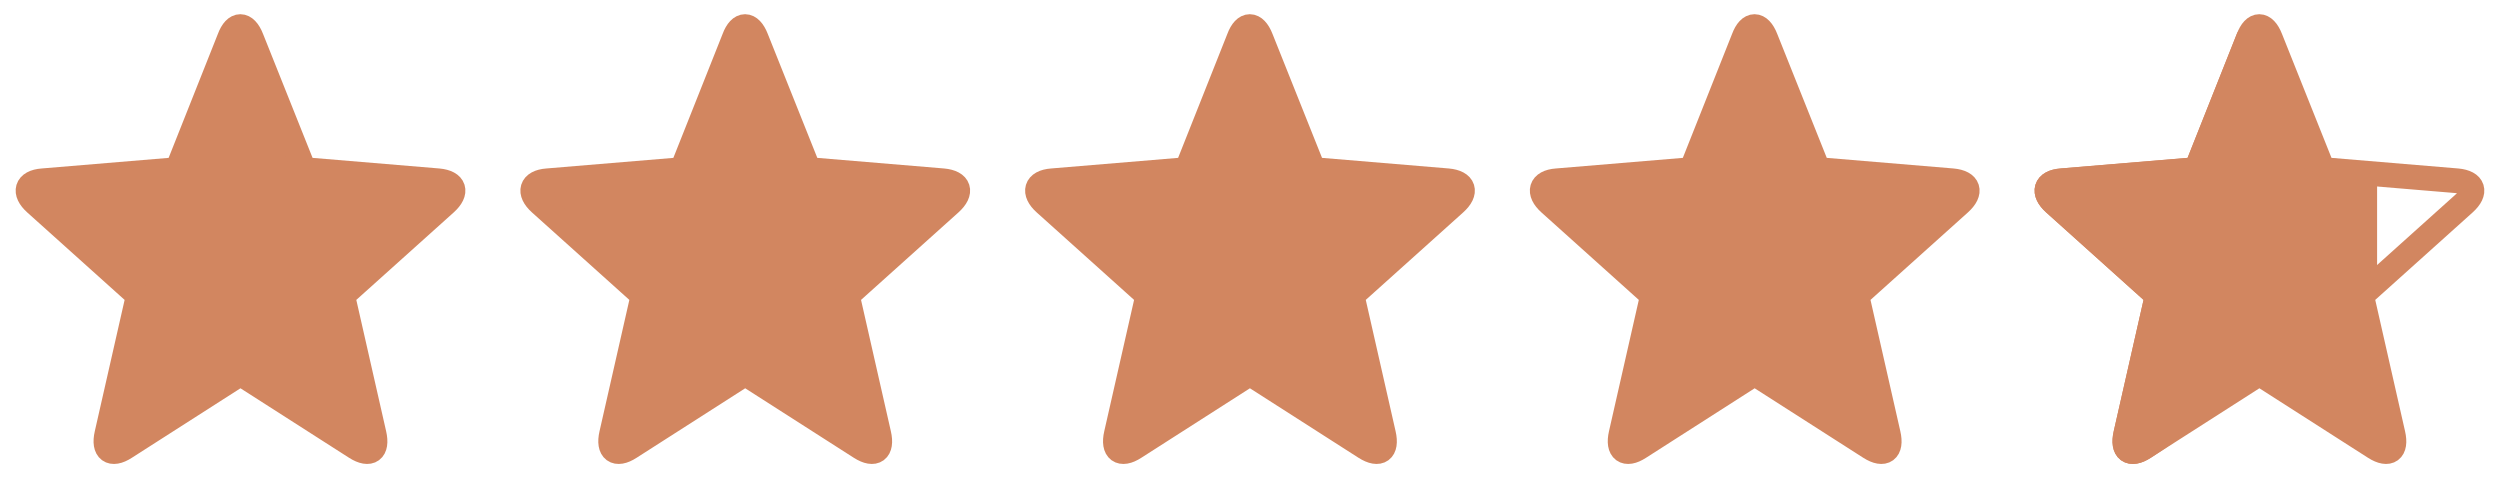
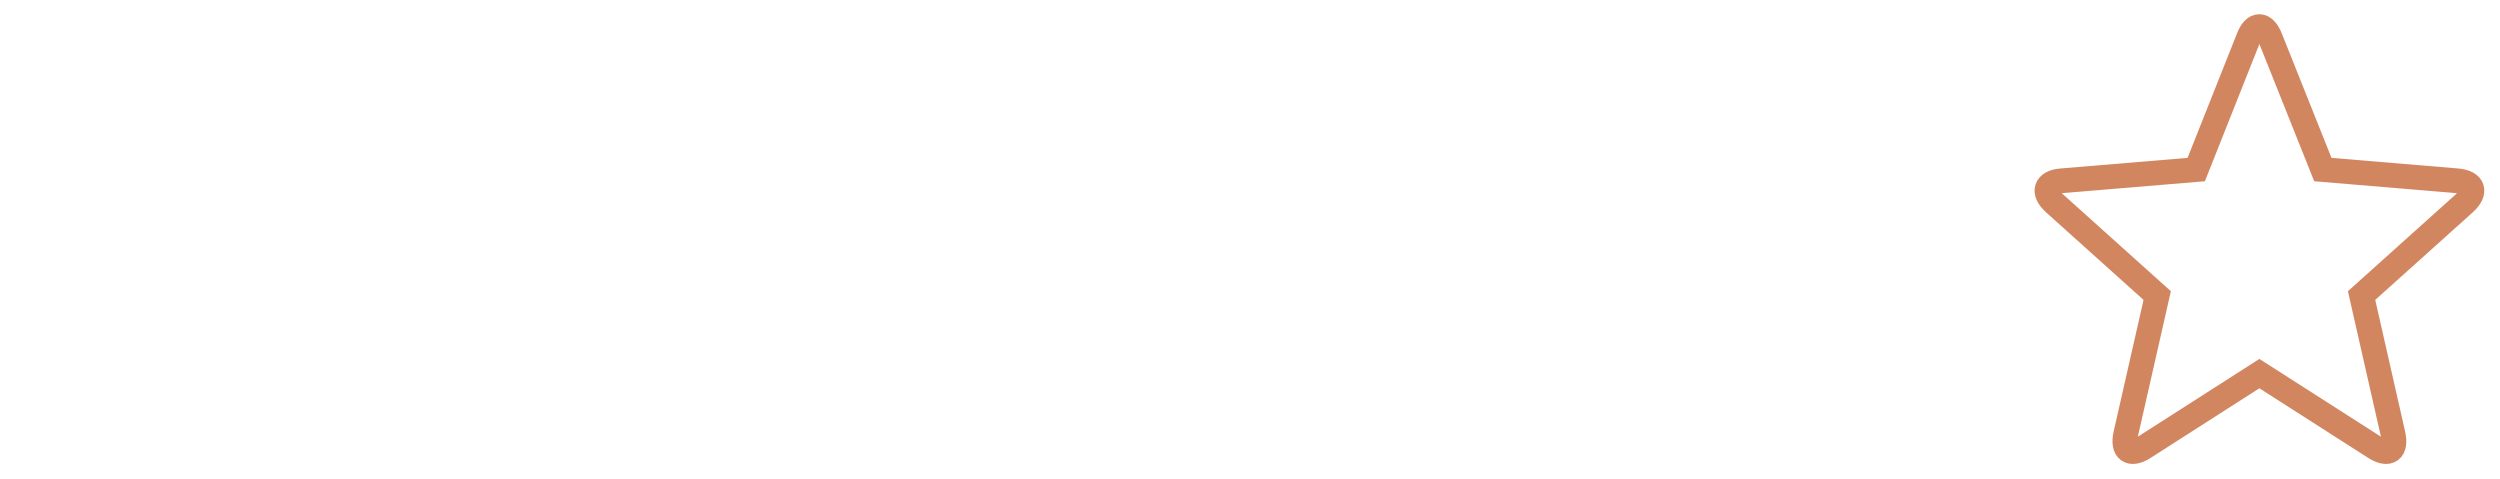
<svg xmlns="http://www.w3.org/2000/svg" viewBox="0 0 130.00 24.89" data-guides="{&quot;vertical&quot;:[],&quot;horizontal&quot;:[]}">
  <defs />
-   <path fill="#d28660" stroke="#d28660" fill-opacity="1" stroke-width="1.286" stroke-opacity="1" id="tSvg832f8a588b" title="Path 1" d="M6.51 23.263C5.783 23.736 5.359 23.421 5.556 22.568C6.101 20.168 6.646 17.769 7.191 15.369C5.41 13.769 3.629 12.169 1.848 10.57C1.212 10.001 1.363 9.465 2.211 9.402C4.547 9.207 6.883 9.012 9.219 8.817C10.123 6.544 11.026 4.271 11.929 1.997C12.232 1.176 12.761 1.176 13.079 1.997C13.988 4.271 14.896 6.544 15.804 8.817C18.135 9.012 20.466 9.207 22.797 9.402C23.645 9.48 23.811 9.986 23.161 10.57C21.38 12.169 19.598 13.769 17.817 15.369C18.362 17.769 18.907 20.168 19.452 22.568C19.649 23.421 19.24 23.736 18.498 23.263C16.5 21.984 14.502 20.705 12.504 19.427C10.506 20.705 8.508 21.984 6.51 23.263Z" />
-   <path fill="#d28660" stroke="#d28660" fill-opacity="1" stroke-width="1.286" stroke-opacity="1" id="tSvg802a21652d" title="Path 2" d="M32.756 23.263C32.029 23.736 31.605 23.421 31.802 22.568C32.347 20.168 32.892 17.769 33.437 15.369C31.656 13.769 29.875 12.169 28.094 10.57C27.458 10.001 27.609 9.465 28.457 9.402C30.793 9.207 33.129 9.012 35.465 8.817C36.369 6.544 37.272 4.271 38.175 1.997C38.478 1.176 39.008 1.176 39.325 1.997C40.234 4.271 41.142 6.544 42.05 8.817C44.381 9.012 46.712 9.207 49.043 9.402C49.891 9.48 50.057 9.986 49.407 10.57C47.626 12.169 45.844 13.769 44.063 15.369C44.608 17.769 45.153 20.168 45.698 22.568C45.895 23.421 45.486 23.736 44.745 23.263C42.746 21.984 40.748 20.705 38.75 19.427C36.752 20.705 34.754 21.984 32.756 23.263Z" />
-   <path fill="#d28660" stroke="#d28660" fill-opacity="1" stroke-width="1.286" stroke-opacity="1" id="tSvgb8f08dec96" title="Path 3" d="M59.002 23.263C58.275 23.736 57.852 23.421 58.048 22.568C58.593 20.168 59.138 17.769 59.683 15.369C57.902 13.769 56.121 12.169 54.34 10.57C53.704 10.001 53.855 9.465 54.703 9.402C57.039 9.207 59.375 9.012 61.712 8.817C62.615 6.544 63.518 4.271 64.421 1.997C64.724 1.176 65.253 1.176 65.571 1.997C66.48 4.271 67.388 6.544 68.296 8.817C70.627 9.012 72.958 9.207 75.289 9.402C76.137 9.48 76.304 9.986 75.653 10.57C73.872 12.169 72.091 13.769 70.309 15.369C70.854 17.769 71.399 20.168 71.944 22.568C72.141 23.421 71.732 23.736 70.99 23.263C68.992 21.984 66.994 20.705 64.996 19.427C62.998 20.705 61 21.984 59.002 23.263Z" />
-   <path fill="#d28660" stroke="#d28660" fill-opacity="1" stroke-width="1.286" stroke-opacity="1" id="tSvg4040995d74" title="Path 4" d="M85.248 23.263C84.522 23.736 84.098 23.421 84.294 22.568C84.84 20.168 85.384 17.769 85.929 15.369C84.148 13.769 82.367 12.169 80.586 10.57C79.95 10.001 80.102 9.465 80.949 9.402C83.285 9.207 85.621 9.012 87.958 8.817C88.861 6.544 89.764 4.271 90.667 1.997C90.97 1.176 91.499 1.176 91.817 1.997C92.726 4.271 93.634 6.544 94.542 8.817C96.873 9.012 99.204 9.207 101.535 9.402C102.383 9.48 102.55 9.986 101.899 10.57C100.118 12.169 98.336 13.769 96.555 15.369C97.1 17.769 97.645 20.168 98.19 22.568C98.387 23.421 97.978 23.736 97.237 23.263C95.238 21.984 93.24 20.705 91.242 19.427C89.244 20.705 87.246 21.984 85.248 23.263Z" />
  <path fill="none" stroke="#d28660" fill-opacity="1" stroke-width="1.286" stroke-opacity="1" id="tSvg183f6876019" title="Path 5" d="M111.494 23.263C110.767 23.736 110.344 23.421 110.54 22.568C111.085 20.168 111.63 17.769 112.175 15.369C110.394 13.769 108.613 12.169 106.832 10.57C106.196 10.001 106.347 9.465 107.195 9.402C109.531 9.207 111.868 9.012 114.204 8.817C115.107 6.544 116.01 4.271 116.913 1.997C117.216 1.176 117.746 1.176 118.064 1.997C118.972 4.271 119.88 6.544 120.788 8.817C123.119 9.012 125.45 9.207 127.781 9.402C128.629 9.48 128.796 9.986 128.145 10.57C126.364 12.169 124.582 13.769 122.802 15.369C123.346 17.769 123.891 20.168 124.436 22.568C124.633 23.421 124.224 23.736 123.483 23.263C121.485 21.984 119.486 20.705 117.488 19.427C115.49 20.705 113.492 21.984 111.494 23.263Z" />
-   <path fill="#d28660" stroke="#d28660" fill-opacity="1" stroke-width="1.286" stroke-opacity="1" id="tSvg1922e571aca" title="Path 6" d="M111.494 23.263C110.767 23.736 110.344 23.421 110.54 22.568C111.085 20.168 111.63 17.769 112.175 15.369C110.394 13.769 108.613 12.169 106.832 10.569C106.196 10.001 106.347 9.464 107.195 9.402C109.531 9.207 111.868 9.012 114.204 8.817C115.107 6.544 116.01 4.271 116.913 1.997C117.461 1.174 118.621 5.235 118.937 5.494C119.481 7.664 120.444 7.198 120.435 8.49C120.435 9.04 122.966 8.851 122.966 9.402C122.966 9.862 122.966 13.531 122.966 13.992C122.966 15.143 121.933 14.83 121.933 15.981C121.933 16.442 123.931 22.513 123.931 22.973C123.931 24.11 117.938 17.841 117.938 18.978C118.59 18.561 116.817 19.395 117.469 18.978C115.471 20.257 113.492 21.984 111.494 23.263Z" />
</svg>